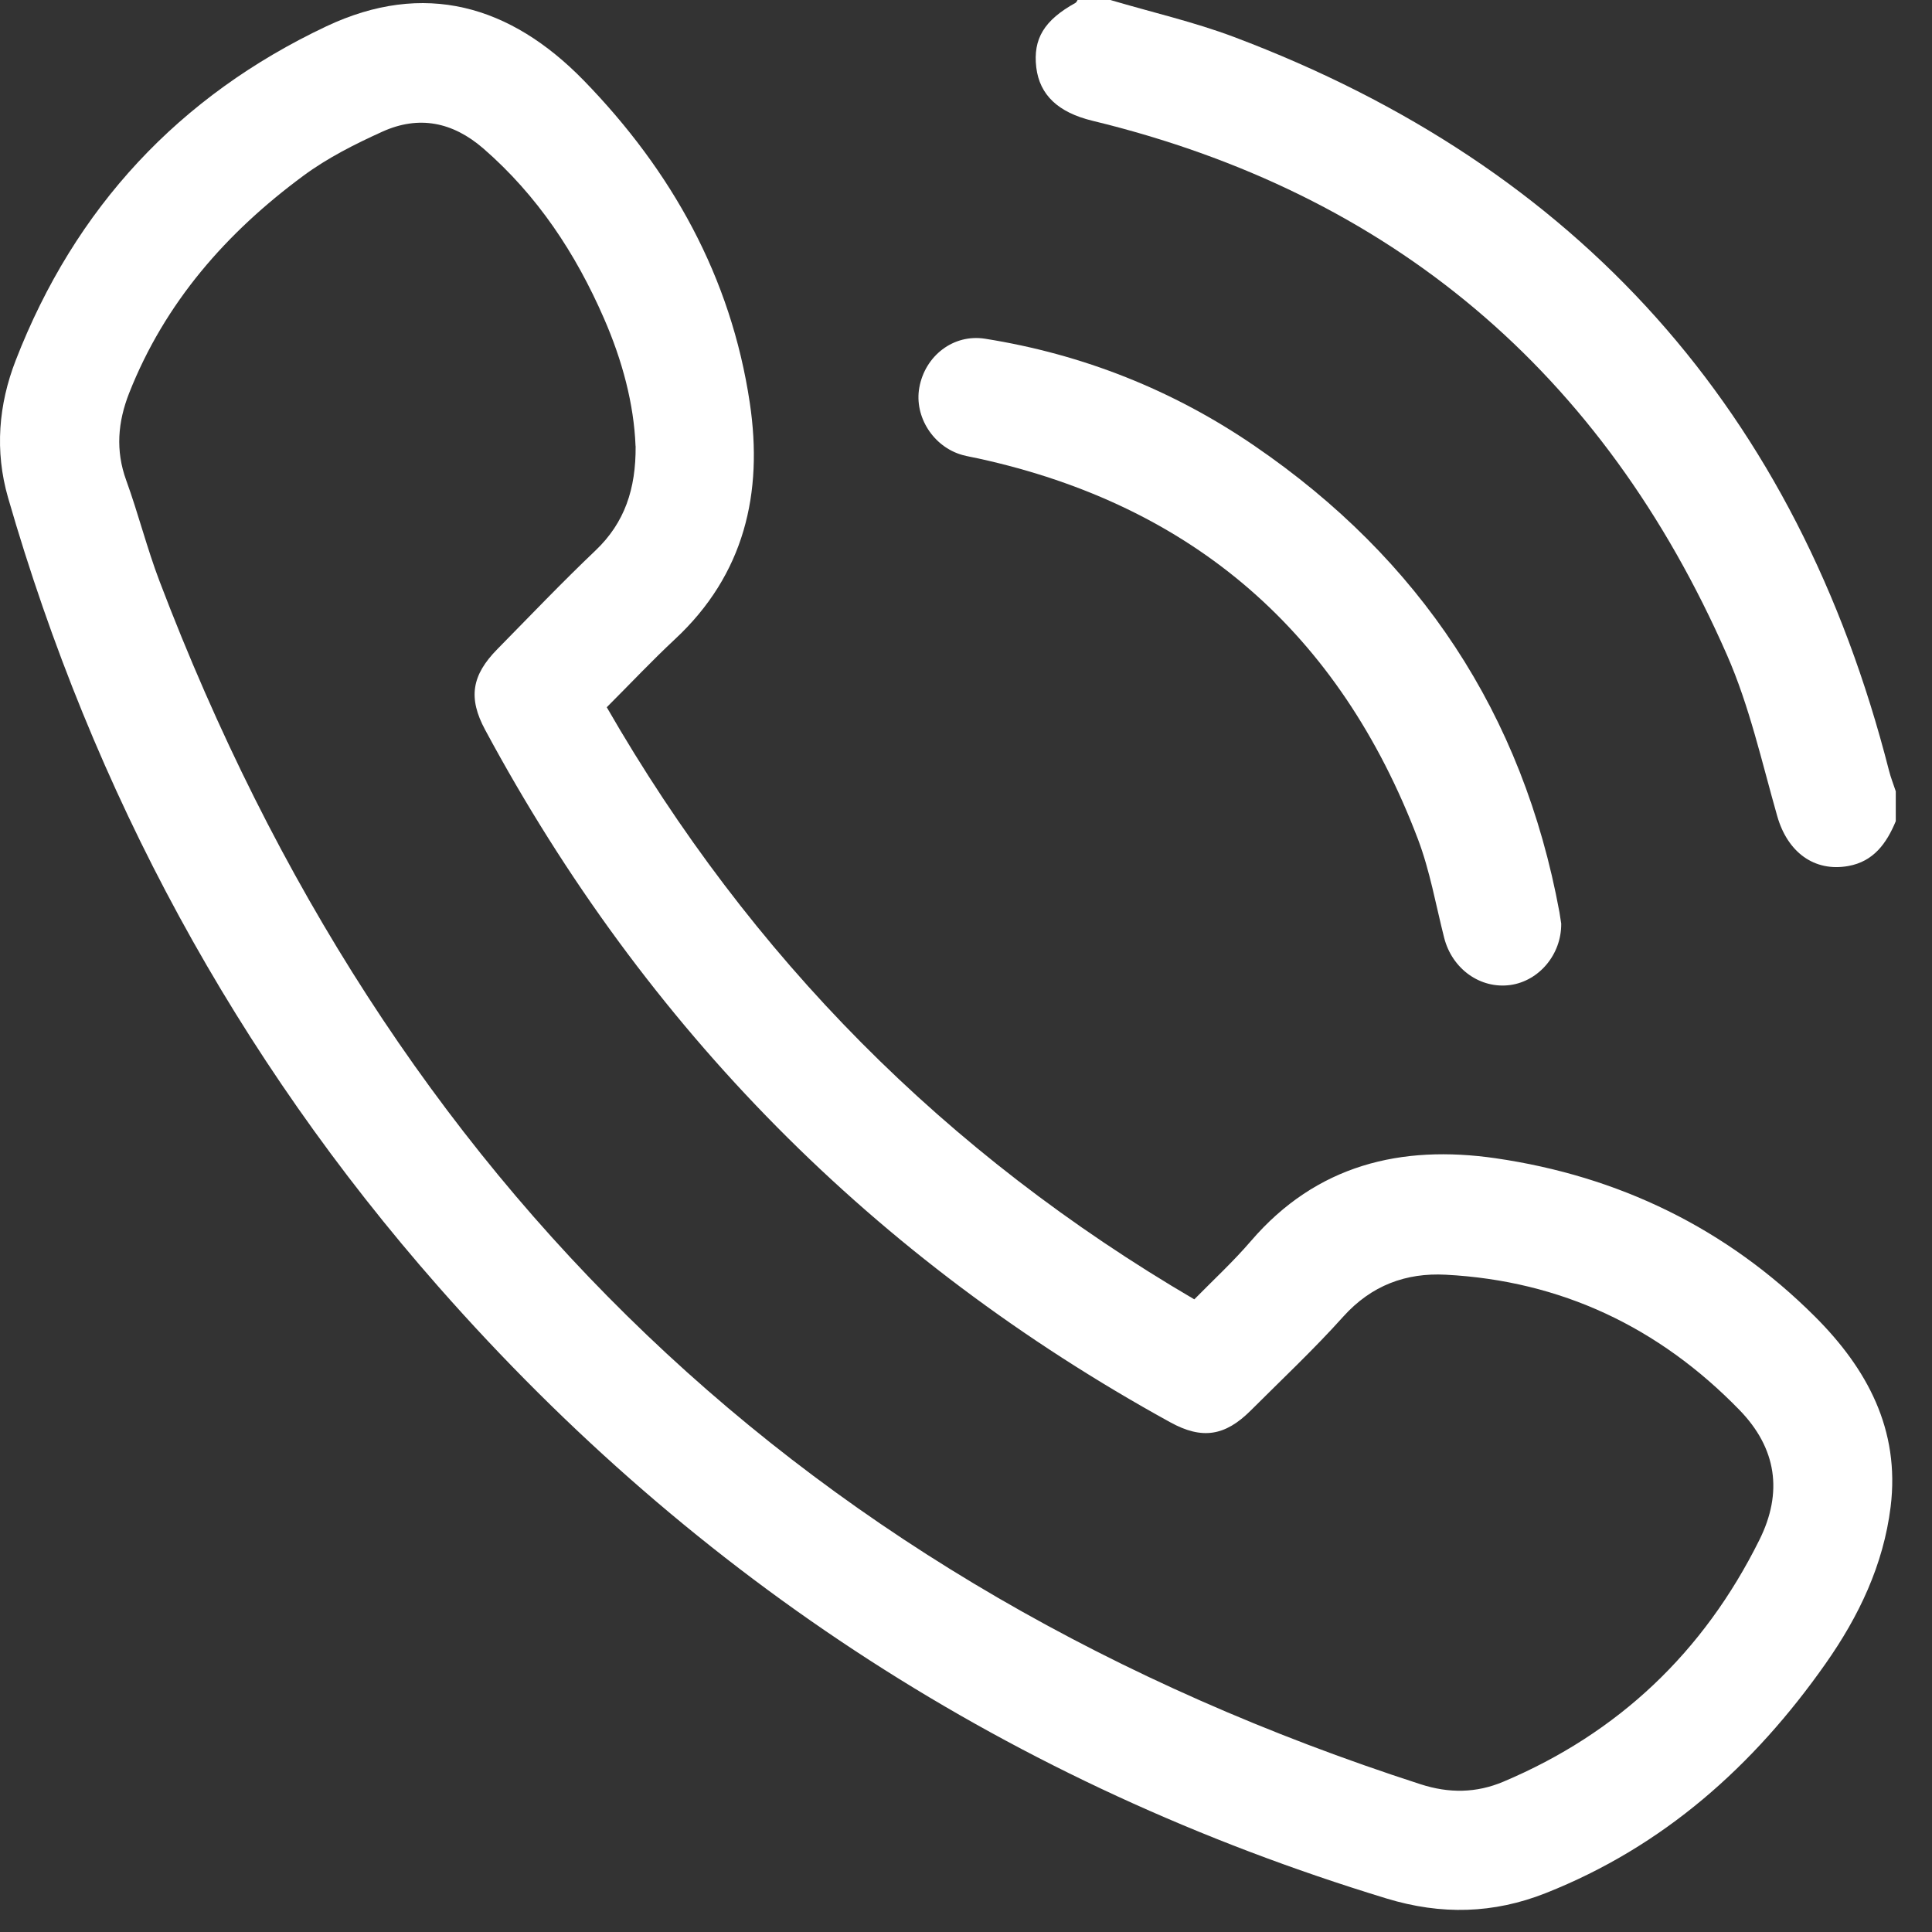
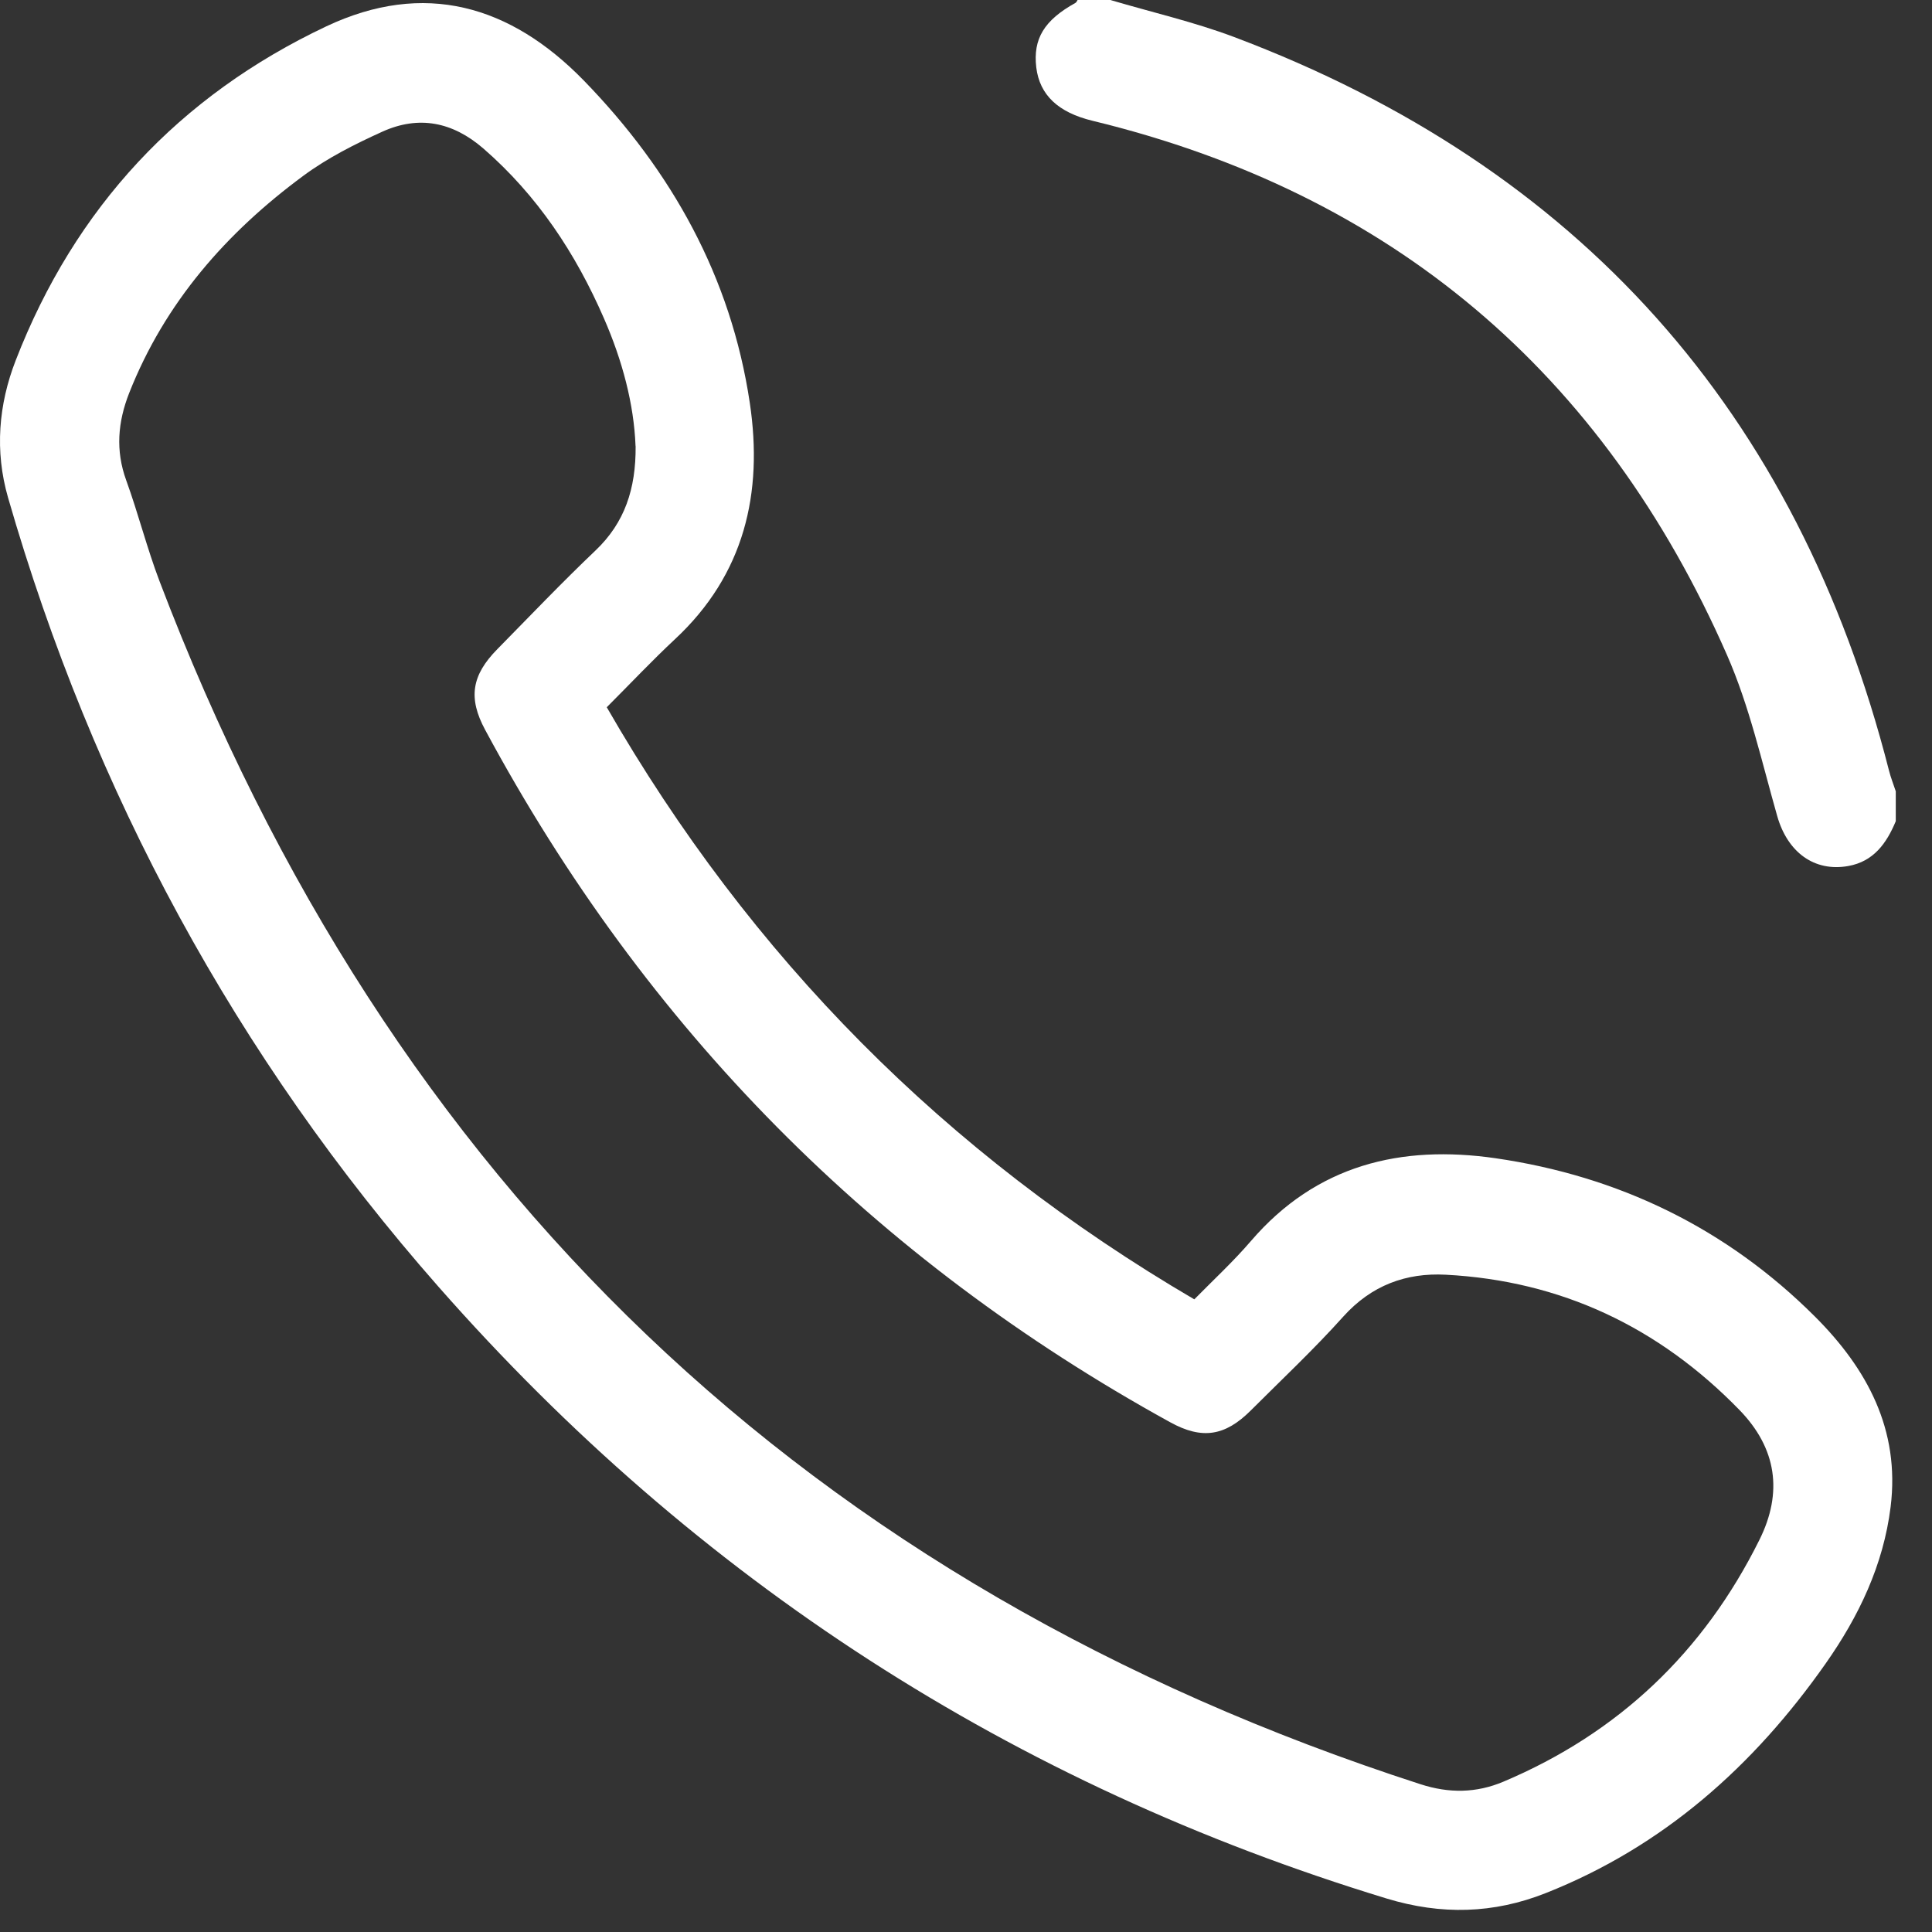
<svg xmlns="http://www.w3.org/2000/svg" width="24" height="24" viewBox="0 0 24 24" fill="none">
  <rect x="0" y="0" width="24" height="24" fill="#333333" stroke="none" />
  <path d="M13.8 0.002C14.311 0.153 14.834 0.273 15.331 0.46C19.61 2.073 22.327 5.109 23.466 9.573C23.488 9.66 23.522 9.745 23.55 9.83V10.201C23.436 10.476 23.274 10.702 22.96 10.758C22.535 10.834 22.205 10.584 22.078 10.14C21.886 9.467 21.733 8.773 21.453 8.136C19.912 4.624 17.284 2.4 13.57 1.5C13.146 1.397 12.915 1.181 12.873 0.838C12.831 0.482 12.971 0.251 13.361 0.035C13.372 0.029 13.378 0.012 13.386 0C13.524 0 13.662 0 13.8 0V0.002Z" fill="white" />
  <path d="M7.537 8.785C9.327 11.895 11.746 14.332 14.836 16.141C15.073 15.9 15.321 15.671 15.539 15.417C16.354 14.468 17.406 14.219 18.578 14.388C20.106 14.61 21.446 15.256 22.548 16.357C23.192 17.001 23.605 17.759 23.486 18.719C23.396 19.442 23.091 20.079 22.679 20.665C21.784 21.94 20.66 22.94 19.201 23.517C18.555 23.773 17.905 23.791 17.225 23.584C12.585 22.17 8.657 19.634 5.444 15.981C2.932 13.125 1.158 9.85 0.1 6.182C-0.067 5.602 -0.018 5.025 0.195 4.477C0.931 2.579 2.227 1.19 4.054 0.327C5.269 -0.246 6.34 0.063 7.254 1.002C8.343 2.123 9.08 3.439 9.314 5.003C9.482 6.125 9.248 7.137 8.384 7.941C8.098 8.208 7.829 8.494 7.536 8.787L7.537 8.785ZM7.895 5.542C7.875 5.017 7.73 4.476 7.503 3.956C7.151 3.147 6.676 2.429 6.006 1.846C5.622 1.513 5.202 1.431 4.749 1.636C4.409 1.79 4.068 1.962 3.769 2.183C2.814 2.888 2.048 3.758 1.604 4.884C1.464 5.241 1.433 5.596 1.568 5.967C1.718 6.38 1.825 6.808 1.981 7.218C4.834 14.721 10.051 19.707 17.645 22.164C18.003 22.28 18.34 22.274 18.675 22.133C20.103 21.53 21.162 20.525 21.855 19.131C22.152 18.536 22.068 17.988 21.608 17.515C20.607 16.486 19.392 15.91 17.96 15.835C17.465 15.809 17.036 15.967 16.686 16.356C16.322 16.762 15.922 17.137 15.536 17.523C15.218 17.84 14.932 17.885 14.539 17.669C10.862 15.646 8.024 12.779 6.027 9.067C5.813 8.67 5.859 8.388 6.178 8.064C6.583 7.652 6.981 7.235 7.399 6.837C7.76 6.493 7.9 6.073 7.896 5.543L7.895 5.542Z" fill="white" />
-   <path d="M19.394 11.473C19.398 11.857 19.118 12.186 18.763 12.236C18.389 12.288 18.039 12.037 17.94 11.65C17.836 11.24 17.763 10.817 17.614 10.424C16.641 7.861 14.822 6.28 12.157 5.696C12.089 5.681 12.021 5.67 11.955 5.652C11.594 5.551 11.355 5.176 11.42 4.815C11.491 4.42 11.844 4.145 12.238 4.208C13.451 4.401 14.572 4.845 15.586 5.54C17.636 6.943 18.917 8.865 19.372 11.332C19.381 11.385 19.388 11.439 19.394 11.473Z" fill="white" />
</svg>